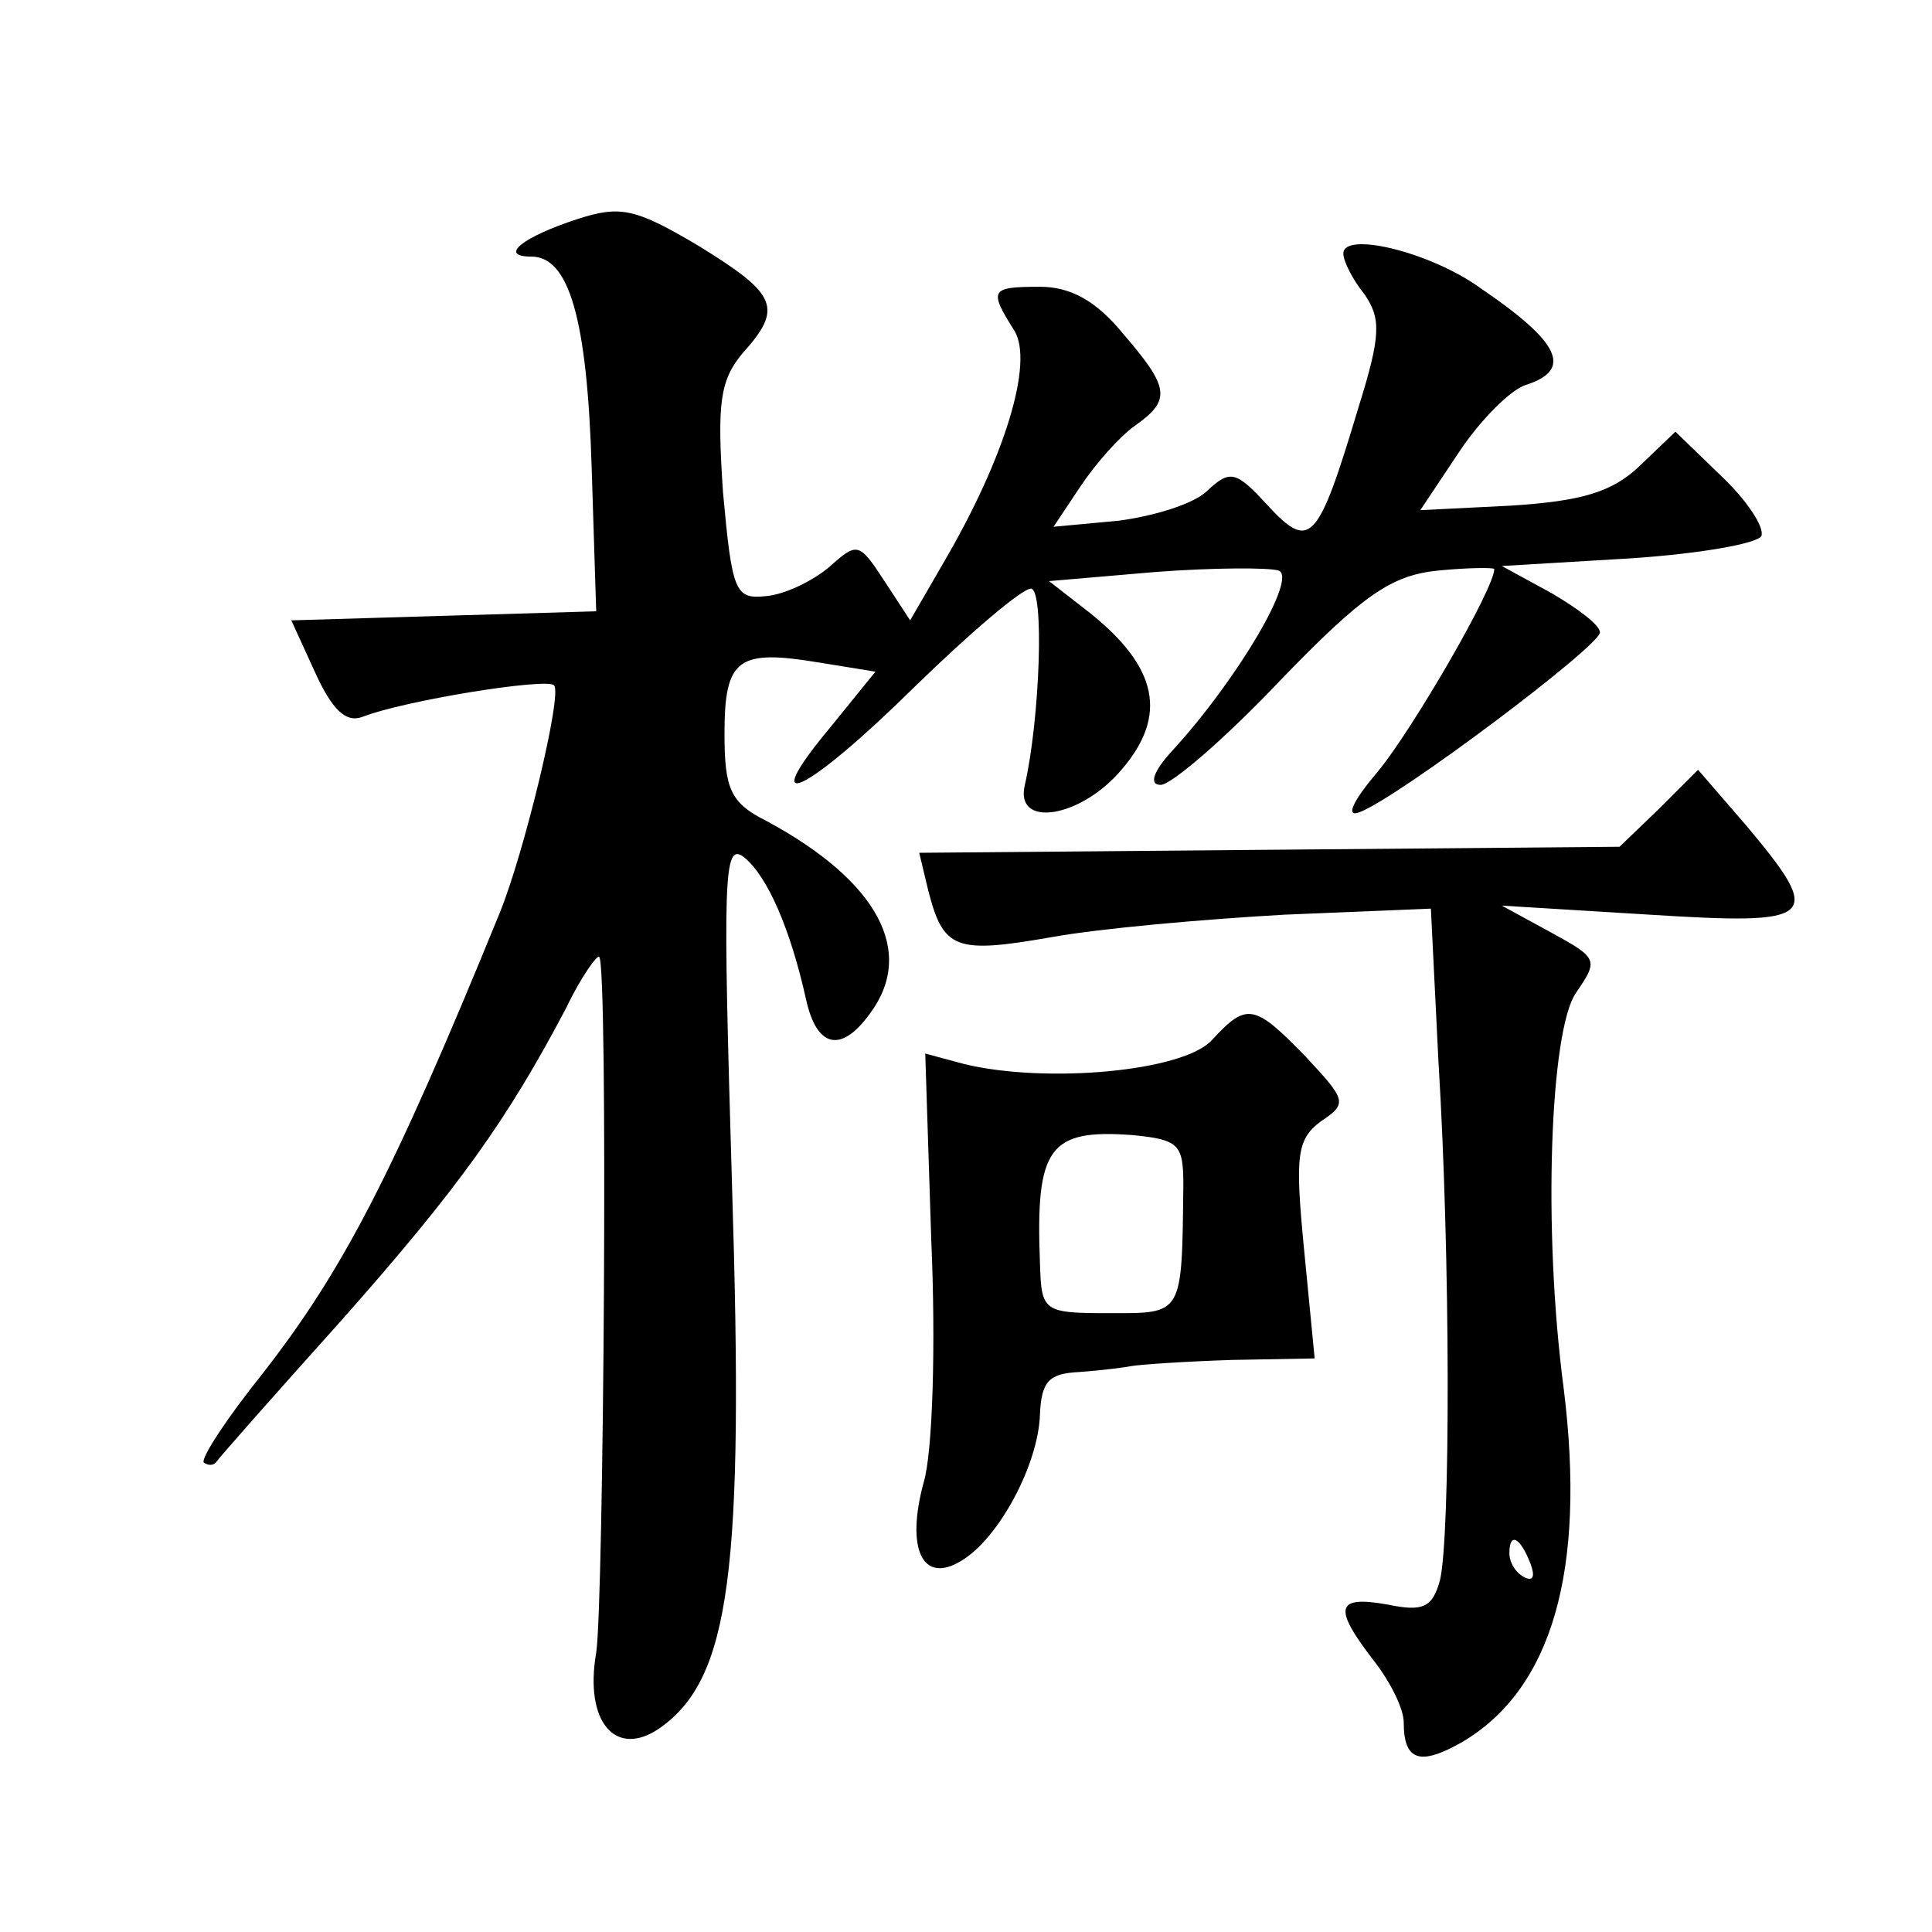
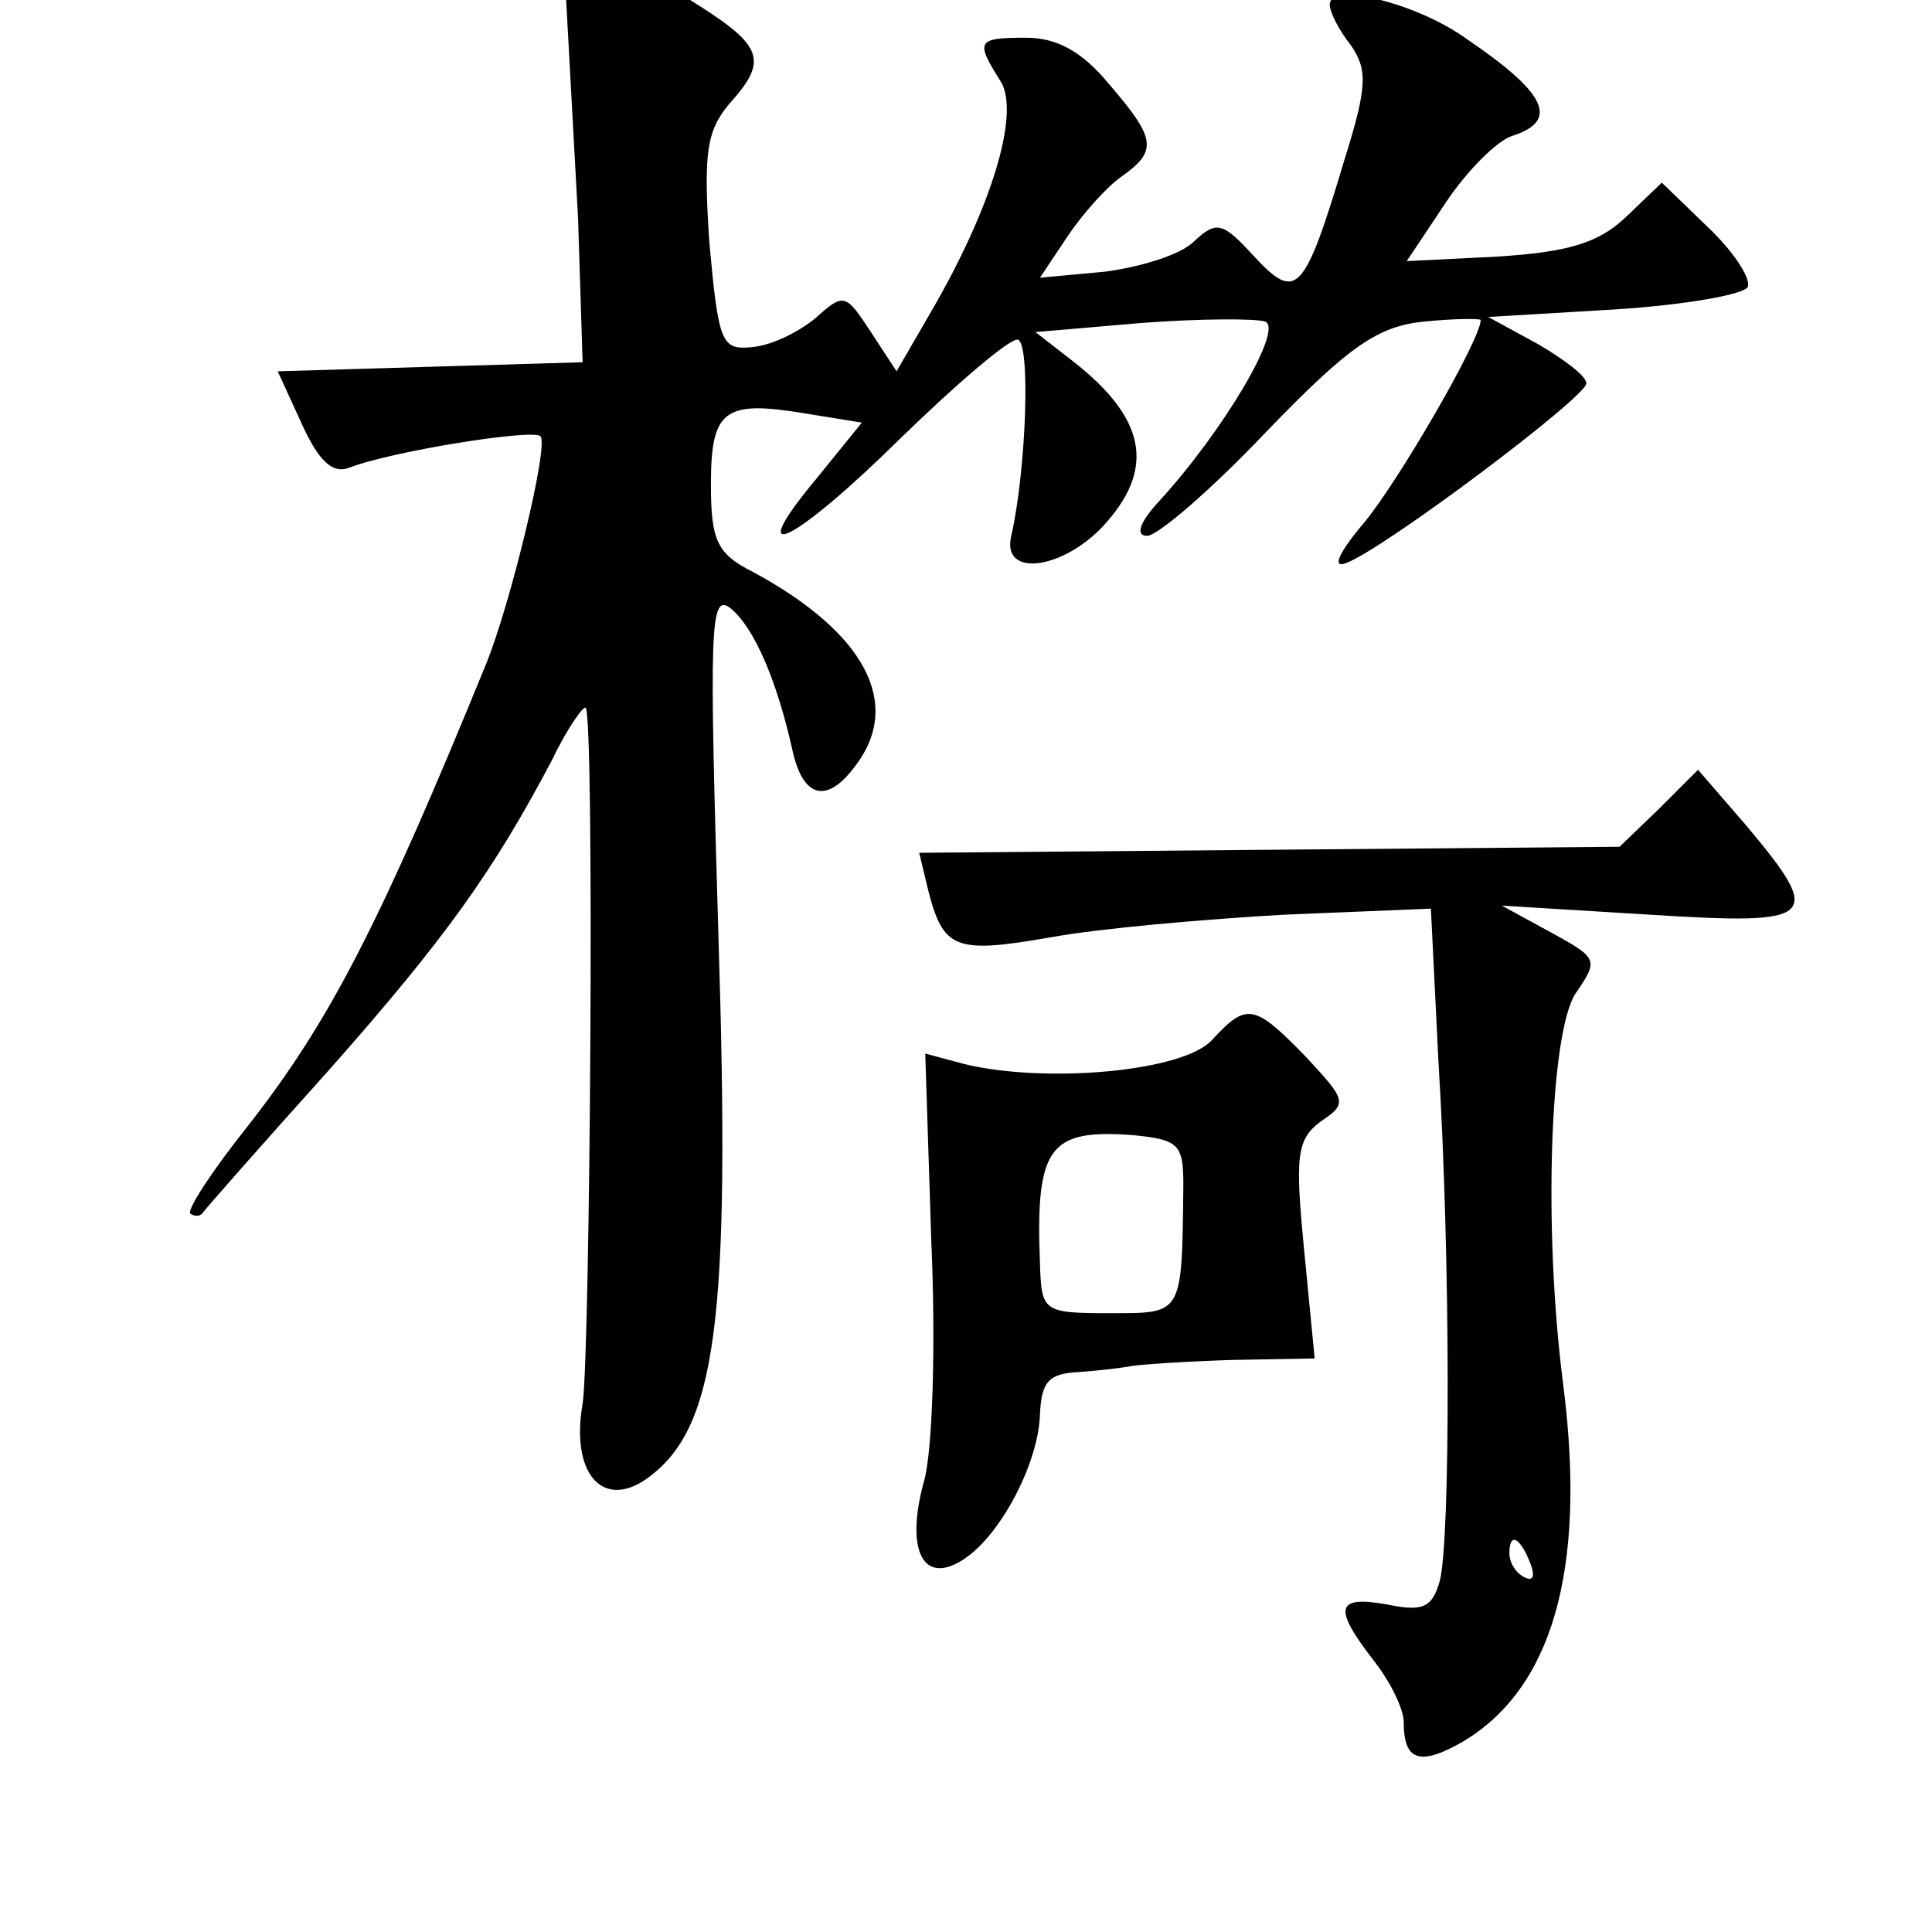
<svg xmlns="http://www.w3.org/2000/svg" version="1.0" width="128pt" height="128pt" viewBox="0 0 128 128" preserveAspectRatio="xMidYMid meet">
  <g transform="translate(0,128) scale(0.1,-0.1)" fill="#0" stroke="none">
-     <path d="M383 1135 c-37 -12 -53 -25 -31 -25 25 0 37 -41 40 -140 l3 -95 -101 -3 -101 -3 16 -35 c11 -24 20 -33 31 -29 28 11 122 26 127 21 6 -5 -20 -112 -36 -151 -71 -174 -104 -237 -157 -305 -24 -30 -41 -56 -39 -59 3 -2 6 -2 8 0 1 2 39 45 83 94 78 88 110 133 149 207 10 21 21 36 22 34 6 -5 3 -429 -2 -461 -8 -46 13 -70 42 -50 47 33 56 104 48 359 -6 204 -6 229 8 218 16 -13 31 -49 41 -94 7 -32 23 -36 42 -10 31 41 6 88 -68 128 -24 12 -28 21 -28 58 0 50 9 56 63 47 l37 -6 -30 -37 c-50 -60 -16 -44 56 27 37 36 71 65 77 65 9 0 6 -86 -4 -130 -7 -29 37 -22 64 10 31 36 24 68 -21 104 l-27 21 70 6 c39 3 76 3 82 1 13 -4 -27 -72 -70 -119 -13 -14 -16 -23 -8 -23 7 0 43 31 79 69 55 57 74 70 105 73 20 2 37 2 37 1 0 -13 -54 -106 -77 -134 -17 -20 -22 -31 -12 -27 26 10 159 110 159 119 0 5 -15 16 -32 26 l-33 18 84 5 c47 3 86 10 88 15 2 6 -10 24 -27 40 l-30 29 -24 -23 c-18 -17 -38 -23 -85 -26 l-60 -3 26 39 c14 21 34 41 44 44 31 10 23 28 -30 64 -33 24 -91 38 -91 23 0 -5 6 -17 14 -27 11 -16 11 -27 -4 -75 -27 -90 -32 -95 -60 -65 -21 23 -25 24 -40 10 -9 -9 -36 -17 -59 -20 l-43 -4 18 27 c10 15 26 33 36 40 24 17 23 25 -8 61 -18 22 -35 31 -55 31 -33 0 -34 -2 -17 -29 13 -21 -6 -84 -47 -154 l-22 -38 -17 26 c-17 26 -18 26 -37 9 -11 -9 -29 -18 -42 -19 -20 -2 -22 3 -28 69 -4 59 -2 74 13 92 27 30 23 39 -29 71 -42 25 -52 27 -80 18z M1099 744 l-26 -25 -232 -2 -232 -2 6 -25 c10 -39 18 -42 81 -31 33 6 102 12 155 15 l97 4 5 -101 c8 -130 8 -315 1 -344 -5 -18 -11 -21 -35 -16 -34 6 -36 -2 -9 -37 11 -14 20 -32 20 -41 0 -26 11 -29 39 -13 59 35 82 113 67 234 -14 106 -9 237 8 262 15 22 15 23 -16 40 l-33 18 98 -6 c111 -7 116 -3 64 59 l-32 37 -26 -26z m-85 -500 c3 -8 2 -12 -4 -9 -6 3 -10 10 -10 16 0 14 7 11 14 -7z M803 591 c-19 -21 -110 -29 -164 -16 l-26 7 4 -124 c3 -68 1 -140 -5 -160 -12 -44 -1 -68 25 -52 25 15 51 64 52 97 1 22 6 27 26 28 14 1 30 3 35 4 6 1 35 3 66 4 l55 1 -7 72 c-6 62 -5 73 11 85 18 12 17 14 -10 43 -34 35 -39 36 -62 11z m-19 -96 c-1 -87 0 -85 -49 -85 -44 0 -45 1 -46 33 -3 77 6 89 61 85 31 -3 34 -6 34 -33z" />
+     <path d="M383 1135 l3 -95 -101 -3 -101 -3 16 -35 c11 -24 20 -33 31 -29 28 11 122 26 127 21 6 -5 -20 -112 -36 -151 -71 -174 -104 -237 -157 -305 -24 -30 -41 -56 -39 -59 3 -2 6 -2 8 0 1 2 39 45 83 94 78 88 110 133 149 207 10 21 21 36 22 34 6 -5 3 -429 -2 -461 -8 -46 13 -70 42 -50 47 33 56 104 48 359 -6 204 -6 229 8 218 16 -13 31 -49 41 -94 7 -32 23 -36 42 -10 31 41 6 88 -68 128 -24 12 -28 21 -28 58 0 50 9 56 63 47 l37 -6 -30 -37 c-50 -60 -16 -44 56 27 37 36 71 65 77 65 9 0 6 -86 -4 -130 -7 -29 37 -22 64 10 31 36 24 68 -21 104 l-27 21 70 6 c39 3 76 3 82 1 13 -4 -27 -72 -70 -119 -13 -14 -16 -23 -8 -23 7 0 43 31 79 69 55 57 74 70 105 73 20 2 37 2 37 1 0 -13 -54 -106 -77 -134 -17 -20 -22 -31 -12 -27 26 10 159 110 159 119 0 5 -15 16 -32 26 l-33 18 84 5 c47 3 86 10 88 15 2 6 -10 24 -27 40 l-30 29 -24 -23 c-18 -17 -38 -23 -85 -26 l-60 -3 26 39 c14 21 34 41 44 44 31 10 23 28 -30 64 -33 24 -91 38 -91 23 0 -5 6 -17 14 -27 11 -16 11 -27 -4 -75 -27 -90 -32 -95 -60 -65 -21 23 -25 24 -40 10 -9 -9 -36 -17 -59 -20 l-43 -4 18 27 c10 15 26 33 36 40 24 17 23 25 -8 61 -18 22 -35 31 -55 31 -33 0 -34 -2 -17 -29 13 -21 -6 -84 -47 -154 l-22 -38 -17 26 c-17 26 -18 26 -37 9 -11 -9 -29 -18 -42 -19 -20 -2 -22 3 -28 69 -4 59 -2 74 13 92 27 30 23 39 -29 71 -42 25 -52 27 -80 18z M1099 744 l-26 -25 -232 -2 -232 -2 6 -25 c10 -39 18 -42 81 -31 33 6 102 12 155 15 l97 4 5 -101 c8 -130 8 -315 1 -344 -5 -18 -11 -21 -35 -16 -34 6 -36 -2 -9 -37 11 -14 20 -32 20 -41 0 -26 11 -29 39 -13 59 35 82 113 67 234 -14 106 -9 237 8 262 15 22 15 23 -16 40 l-33 18 98 -6 c111 -7 116 -3 64 59 l-32 37 -26 -26z m-85 -500 c3 -8 2 -12 -4 -9 -6 3 -10 10 -10 16 0 14 7 11 14 -7z M803 591 c-19 -21 -110 -29 -164 -16 l-26 7 4 -124 c3 -68 1 -140 -5 -160 -12 -44 -1 -68 25 -52 25 15 51 64 52 97 1 22 6 27 26 28 14 1 30 3 35 4 6 1 35 3 66 4 l55 1 -7 72 c-6 62 -5 73 11 85 18 12 17 14 -10 43 -34 35 -39 36 -62 11z m-19 -96 c-1 -87 0 -85 -49 -85 -44 0 -45 1 -46 33 -3 77 6 89 61 85 31 -3 34 -6 34 -33z" />
  </g>
</svg>